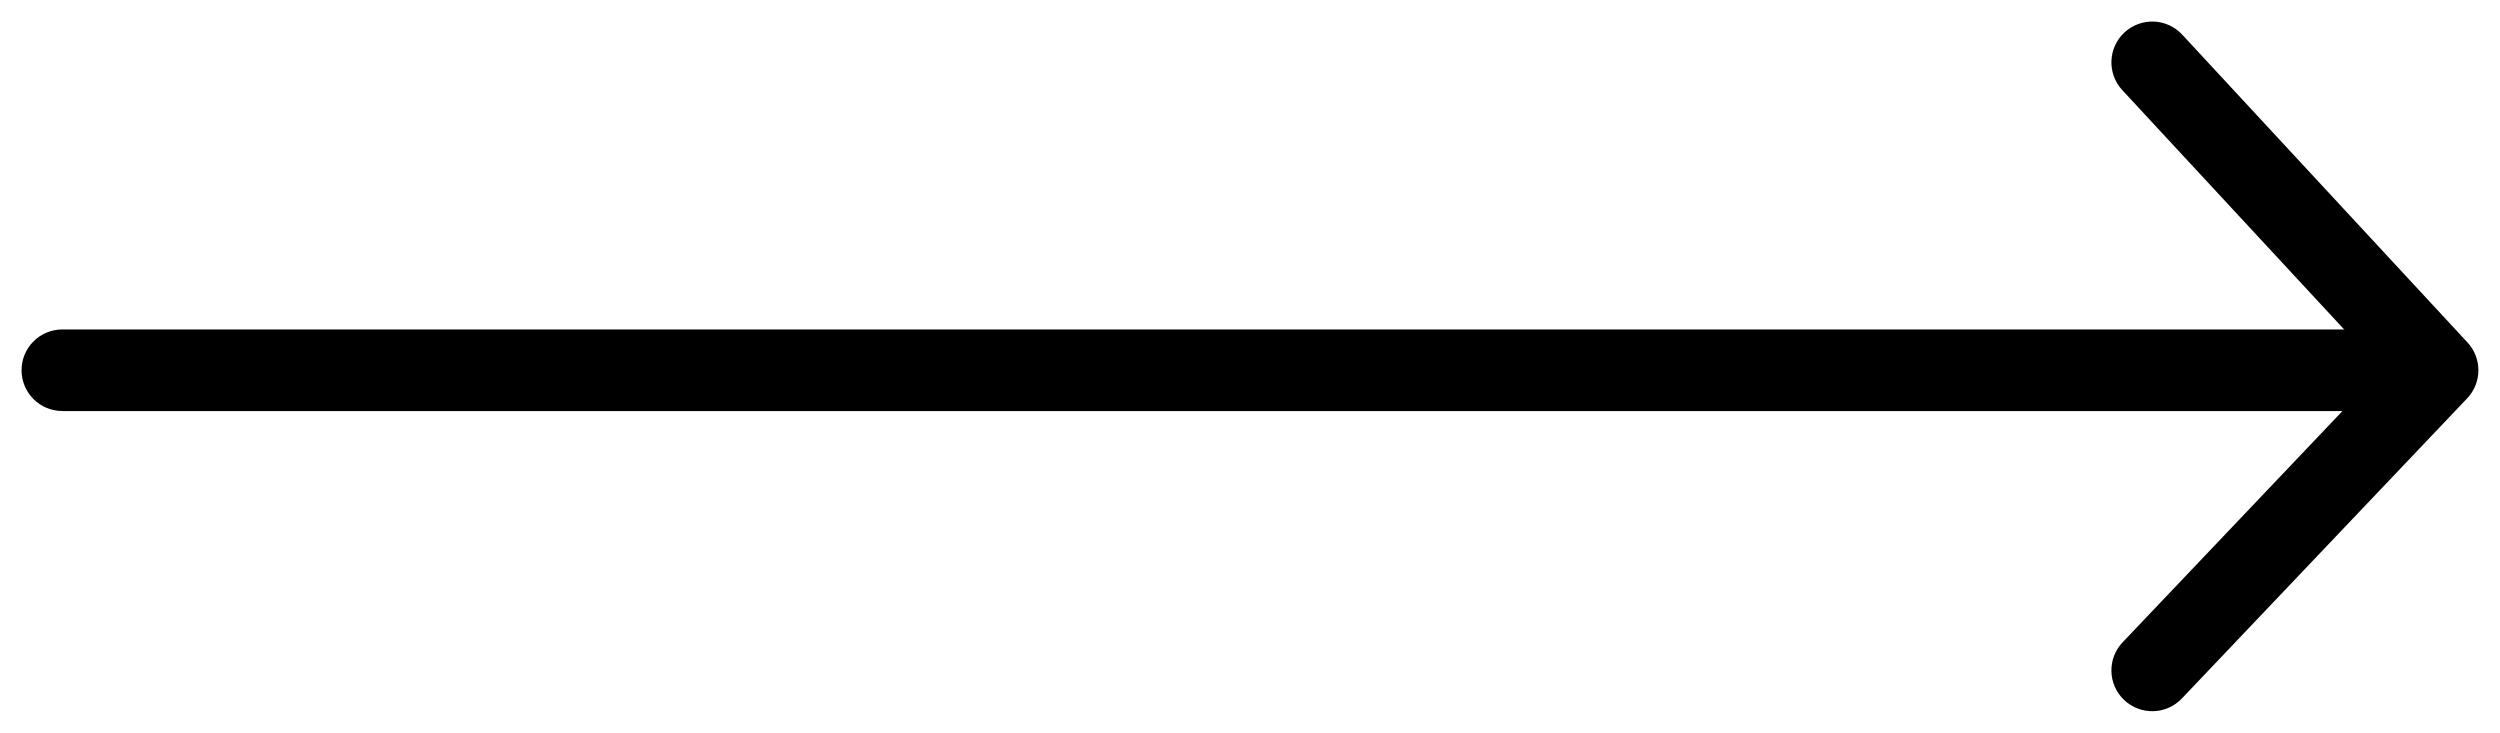
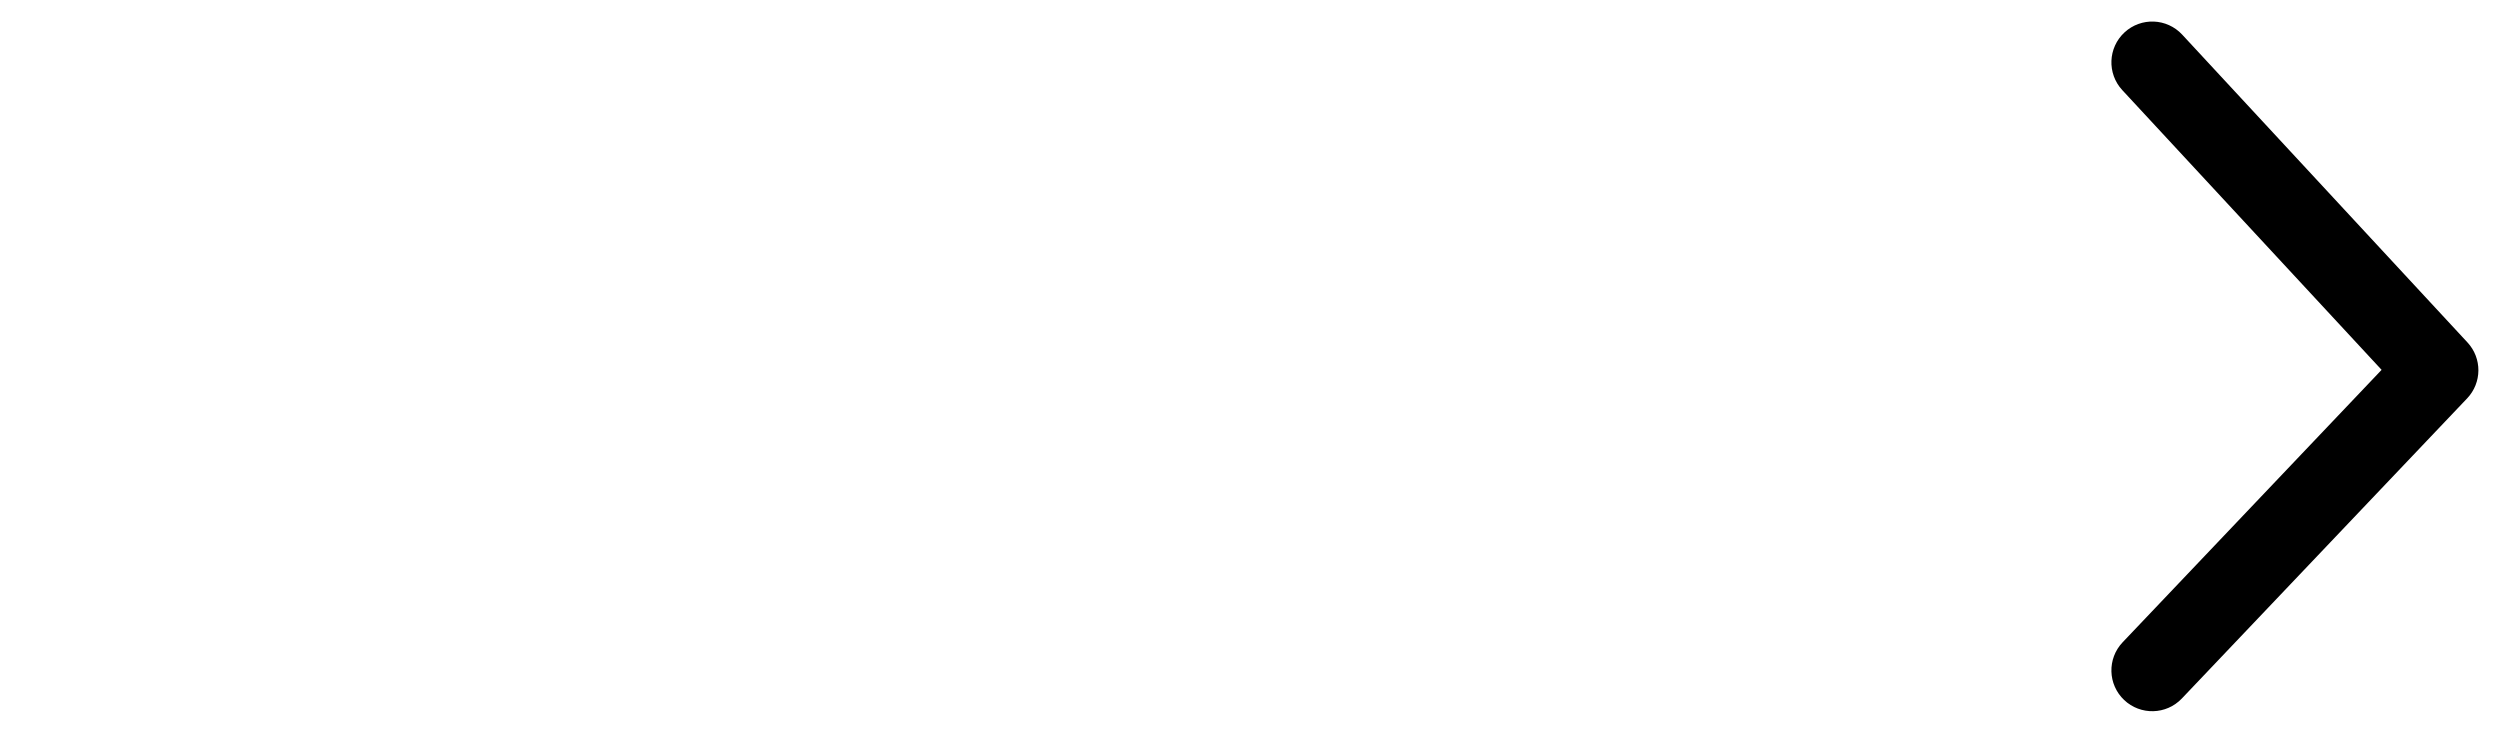
<svg xmlns="http://www.w3.org/2000/svg" width="58" height="17" viewBox="0 0 58 17" fill="none">
  <path fillRule="evenodd" clipRule="evenodd" d="M49.628 1.119C49.809 0.951 50.092 0.962 50.26 1.143L56.88 8.286C57.04 8.459 57.038 8.726 56.876 8.897L50.256 15.861C50.086 16.04 49.803 16.047 49.624 15.877C49.445 15.708 49.437 15.425 49.607 15.246L55.939 8.585L49.603 1.75C49.436 1.569 49.447 1.286 49.628 1.119Z" fill="black" stroke="black" strokeWidth="0.5" stroke-linecap="round" stroke-linejoin="round" />
-   <path fillRule="evenodd" clipRule="evenodd" d="M1 8.589C1 8.343 1.2 8.143 1.447 8.143H56.195C56.442 8.143 56.642 8.343 56.642 8.589C56.642 8.836 56.442 9.036 56.195 9.036H1.447C1.2 9.036 1 8.836 1 8.589Z" fill="black" stroke="black" strokeWidth="0.5" stroke-linecap="round" stroke-linejoin="round" />
</svg>